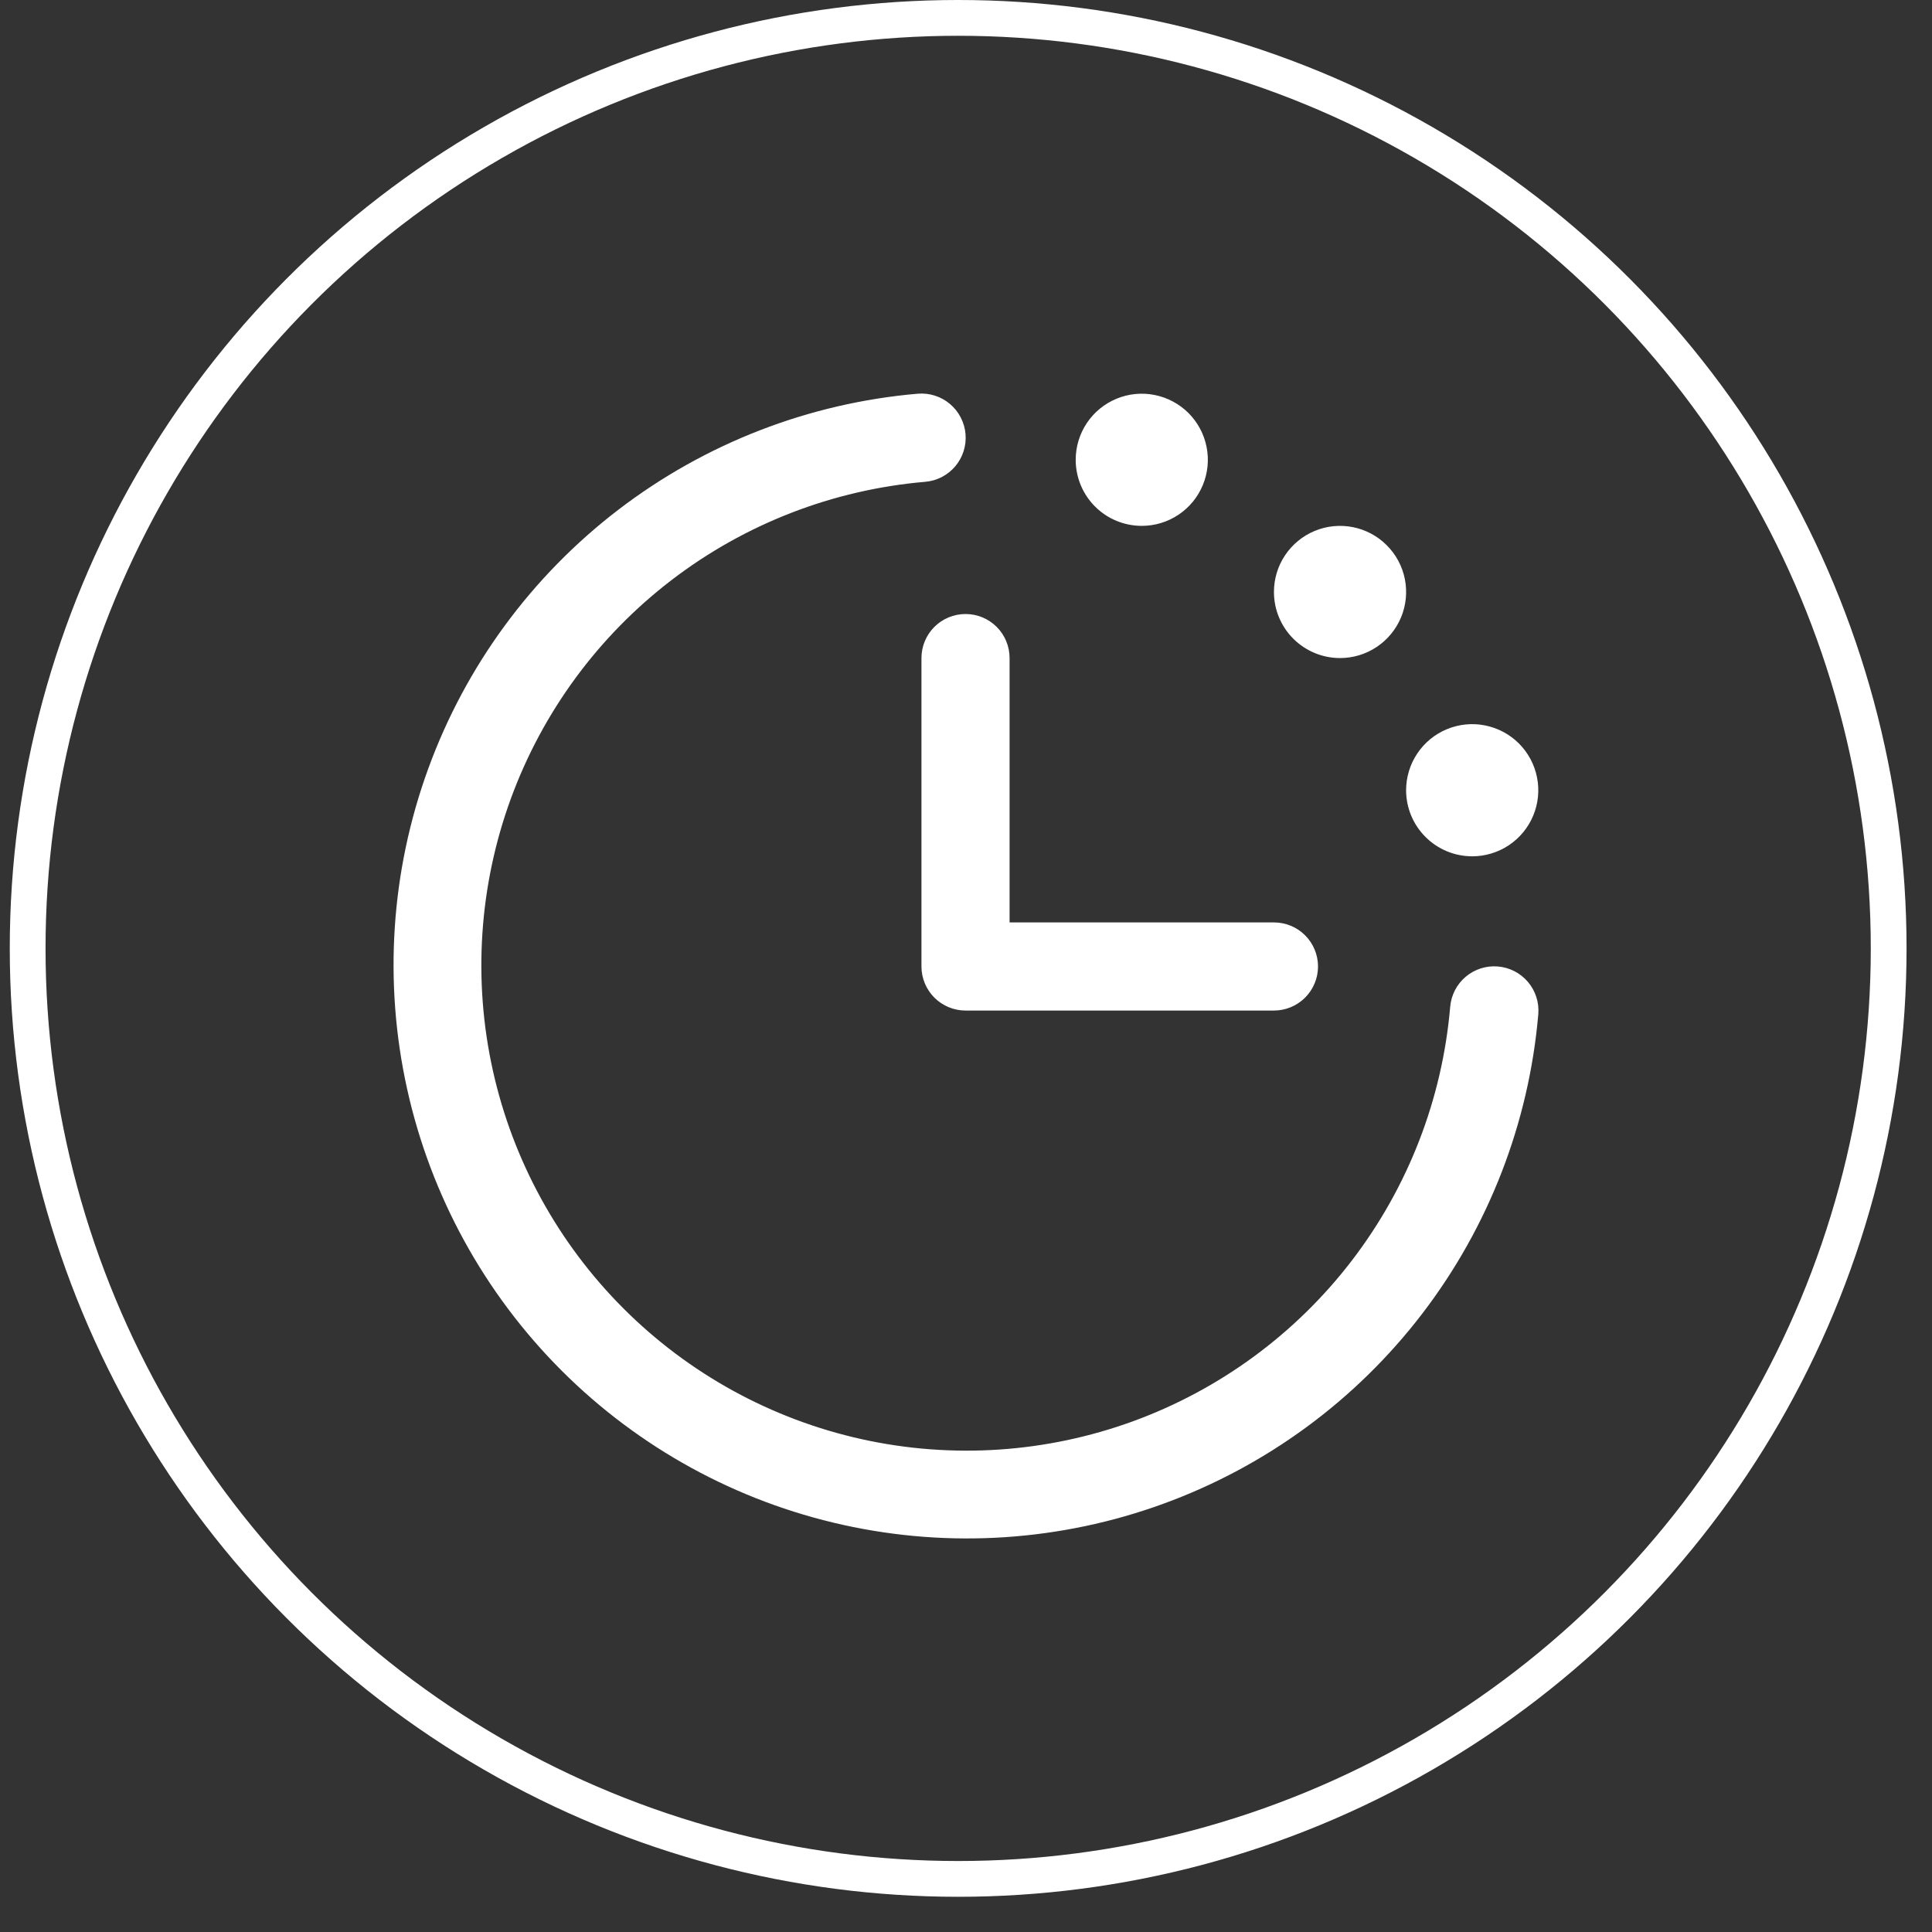
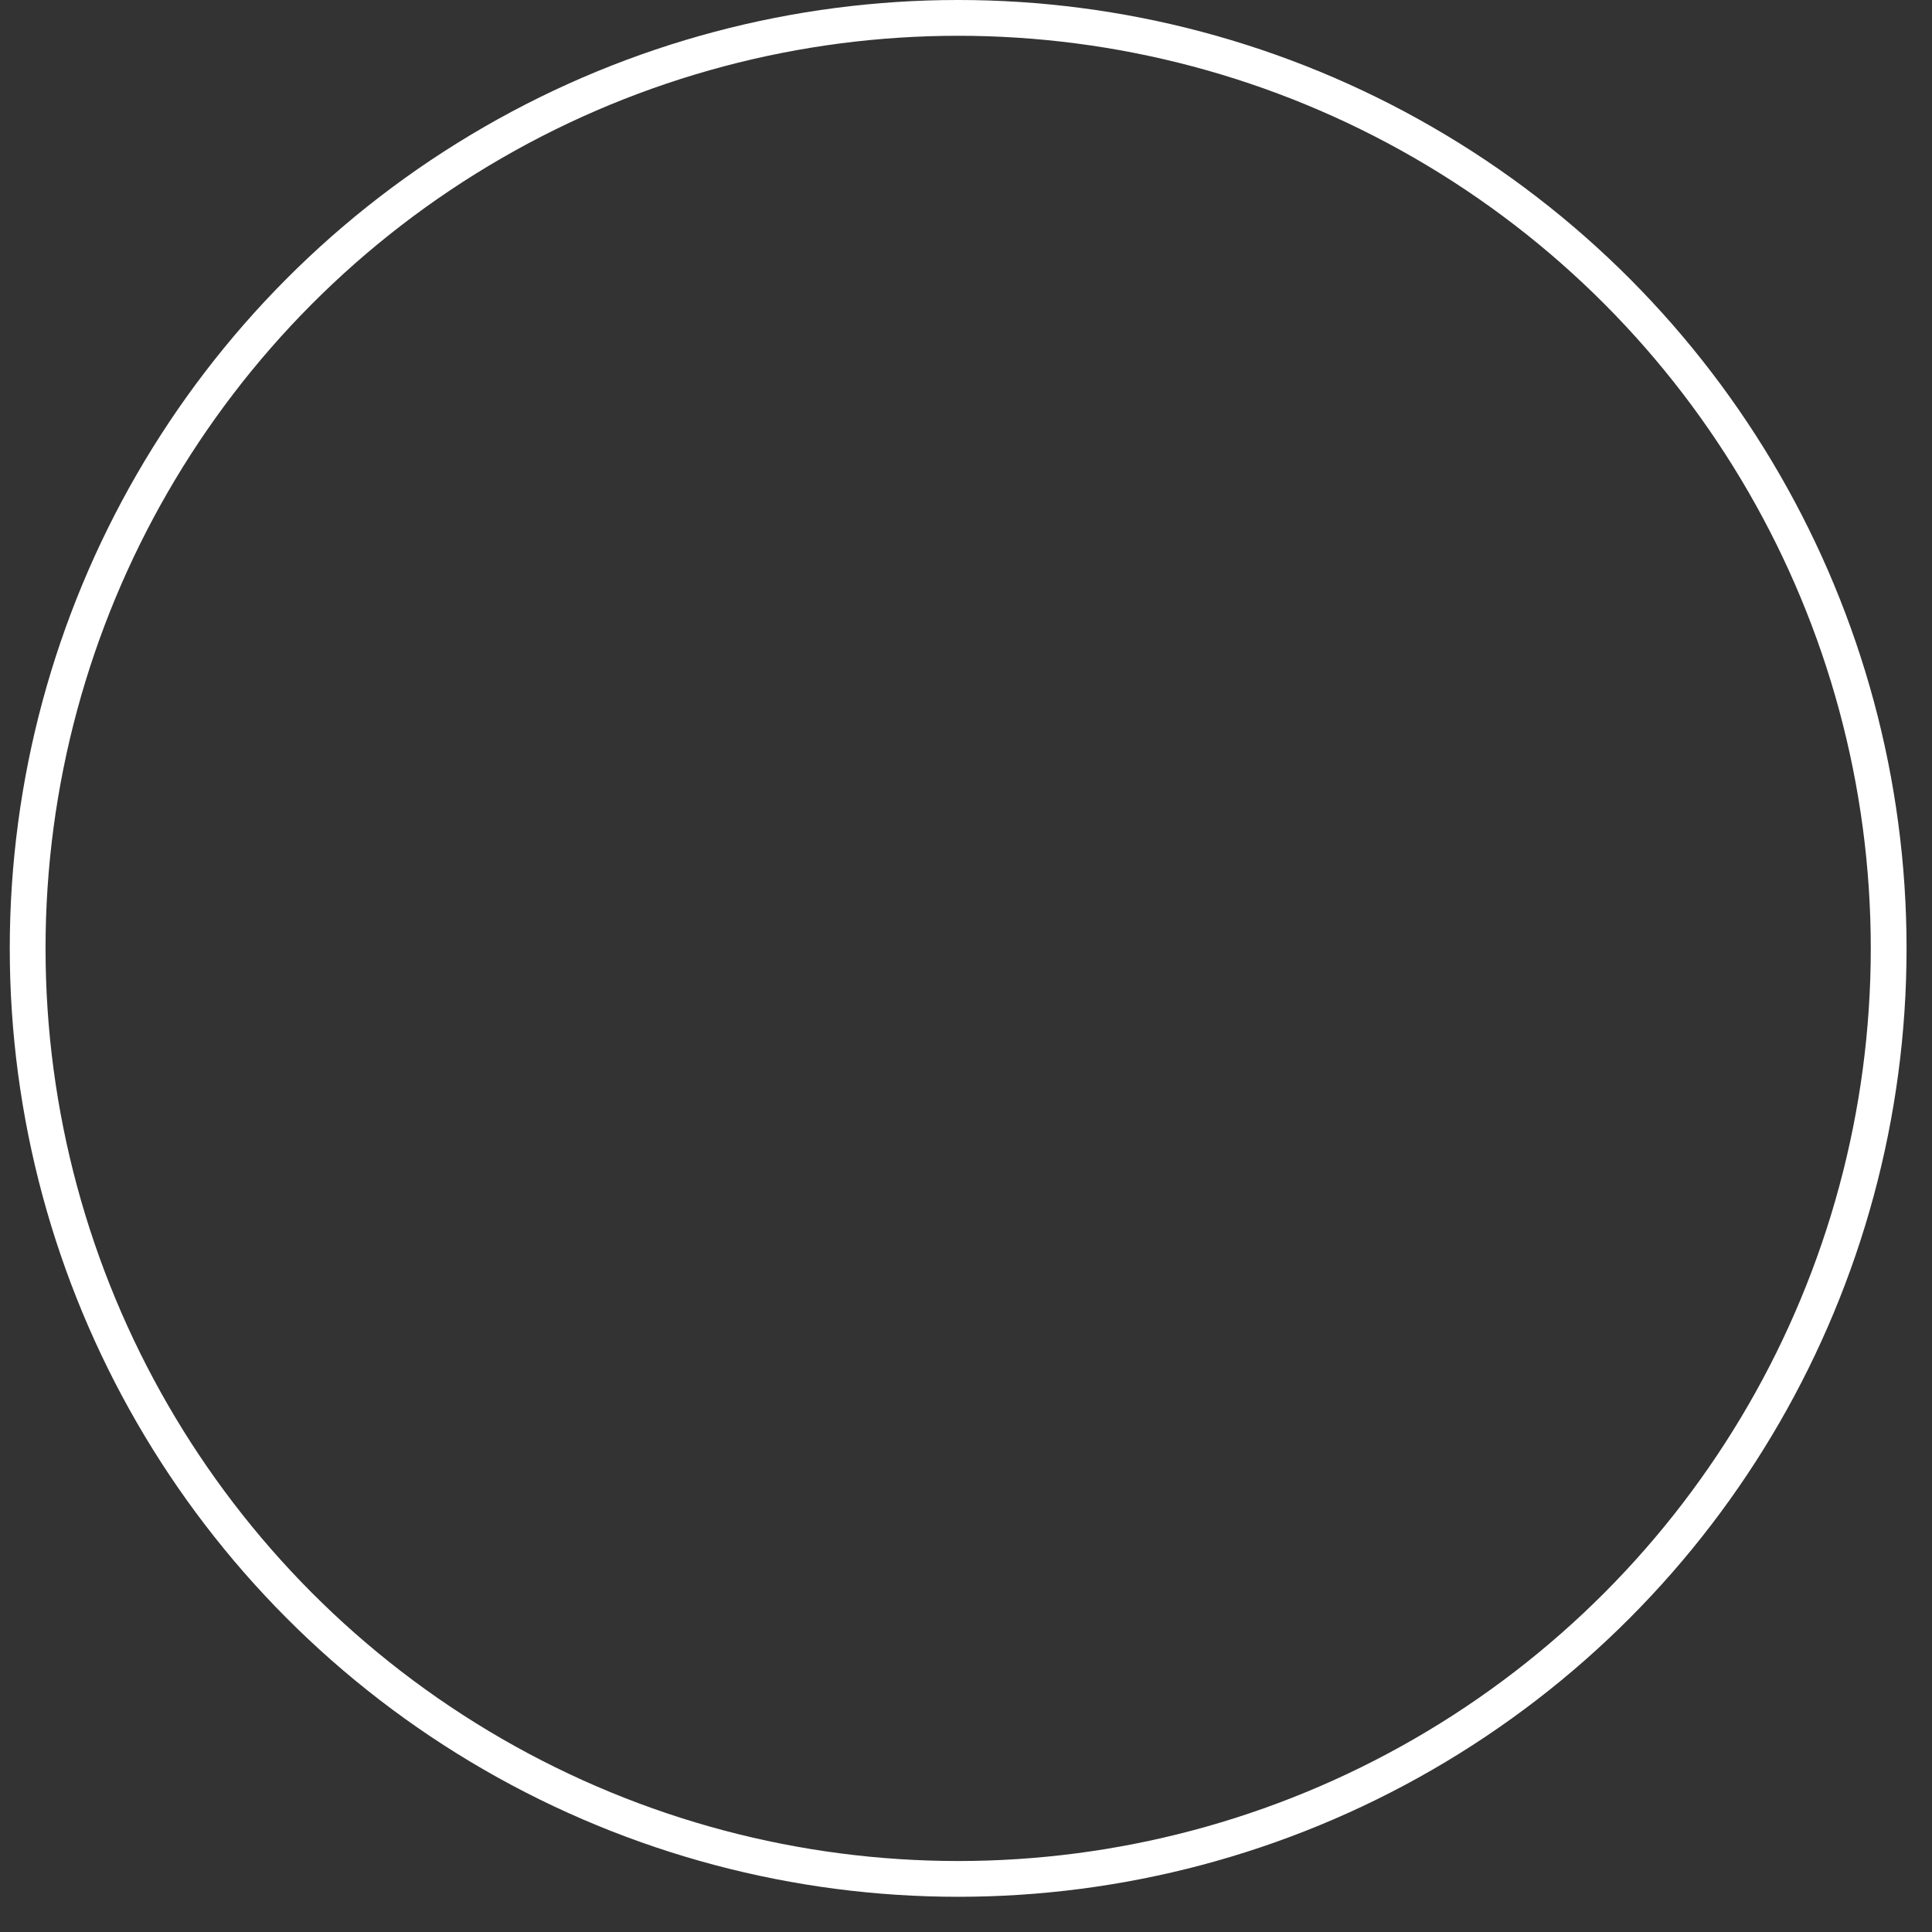
<svg xmlns="http://www.w3.org/2000/svg" width="54" height="54" viewBox="0 0 54 54" fill="none">
  <rect x="0" y="0" width="54" height="54" fill="#333333" stroke="none" />
  <circle cx="26.781" cy="26.508" r="26.008" stroke="white" />
-   <path d="M42.996 28.346C42.734 31.388 41.609 34.291 39.754 36.715C37.898 39.14 35.388 40.983 32.52 42.029C29.652 43.076 26.545 43.281 23.564 42.621C20.583 41.962 17.853 40.464 15.694 38.306C13.536 36.147 12.038 33.417 11.379 30.436C10.719 27.455 10.924 24.348 11.971 21.48C13.017 18.612 14.86 16.102 17.285 14.246C19.709 12.391 22.612 11.266 25.654 11.004C25.816 10.991 25.978 11.009 26.133 11.059C26.287 11.109 26.431 11.188 26.554 11.293C26.678 11.398 26.78 11.526 26.854 11.671C26.928 11.815 26.974 11.972 26.987 12.134C27 12.296 26.982 12.459 26.932 12.613C26.883 12.768 26.803 12.911 26.698 13.035C26.593 13.158 26.465 13.26 26.321 13.335C26.176 13.409 26.019 13.454 25.857 13.467C23.283 13.688 20.825 14.64 18.773 16.211C16.721 17.781 15.161 19.905 14.275 22.332C13.39 24.76 13.216 27.39 13.774 29.913C14.332 32.435 15.6 34.746 17.427 36.573C19.254 38.4 21.565 39.668 24.087 40.226C26.61 40.784 29.24 40.61 31.668 39.725C34.095 38.839 36.219 37.279 37.789 35.227C39.36 33.175 40.312 30.717 40.533 28.143C40.56 27.816 40.715 27.514 40.965 27.302C41.215 27.09 41.539 26.986 41.866 27.013C42.193 27.04 42.495 27.196 42.707 27.446C42.919 27.696 43.023 28.02 42.996 28.346ZM25.755 18.393V27.013C25.755 27.34 25.885 27.653 26.116 27.884C26.347 28.115 26.66 28.245 26.987 28.245H35.607C35.934 28.245 36.247 28.115 36.478 27.884C36.709 27.653 36.839 27.34 36.839 27.013C36.839 26.686 36.709 26.373 36.478 26.142C36.247 25.911 35.934 25.782 35.607 25.782H28.218V18.393C28.218 18.066 28.089 17.753 27.858 17.522C27.627 17.291 27.314 17.162 26.987 17.162C26.66 17.162 26.347 17.291 26.116 17.522C25.885 17.753 25.755 18.066 25.755 18.393ZM31.913 14.698C32.278 14.698 32.635 14.59 32.939 14.387C33.243 14.184 33.48 13.896 33.619 13.558C33.759 13.221 33.796 12.849 33.724 12.491C33.653 12.133 33.477 11.803 33.219 11.545C32.961 11.287 32.631 11.111 32.273 11.04C31.915 10.968 31.543 11.005 31.206 11.145C30.868 11.285 30.58 11.521 30.377 11.825C30.174 12.129 30.066 12.486 30.066 12.851C30.066 13.341 30.26 13.811 30.607 14.158C30.953 14.504 31.423 14.698 31.913 14.698ZM37.454 18.393C37.82 18.393 38.177 18.285 38.48 18.082C38.784 17.879 39.021 17.59 39.161 17.253C39.301 16.915 39.337 16.544 39.266 16.185C39.195 15.827 39.019 15.498 38.76 15.24C38.502 14.981 38.173 14.805 37.815 14.734C37.456 14.663 37.085 14.699 36.747 14.839C36.41 14.979 36.121 15.216 35.918 15.52C35.715 15.823 35.607 16.18 35.607 16.546C35.607 17.036 35.802 17.506 36.148 17.852C36.495 18.198 36.964 18.393 37.454 18.393ZM41.149 23.934C41.514 23.934 41.871 23.826 42.175 23.623C42.479 23.42 42.715 23.132 42.855 22.794C42.995 22.457 43.032 22.085 42.96 21.727C42.889 21.369 42.713 21.04 42.455 20.781C42.197 20.523 41.867 20.347 41.509 20.276C41.151 20.204 40.779 20.241 40.442 20.381C40.104 20.52 39.816 20.757 39.613 21.061C39.41 21.365 39.301 21.722 39.301 22.087C39.301 22.577 39.496 23.047 39.843 23.393C40.189 23.74 40.659 23.934 41.149 23.934Z" fill="white" />
</svg>